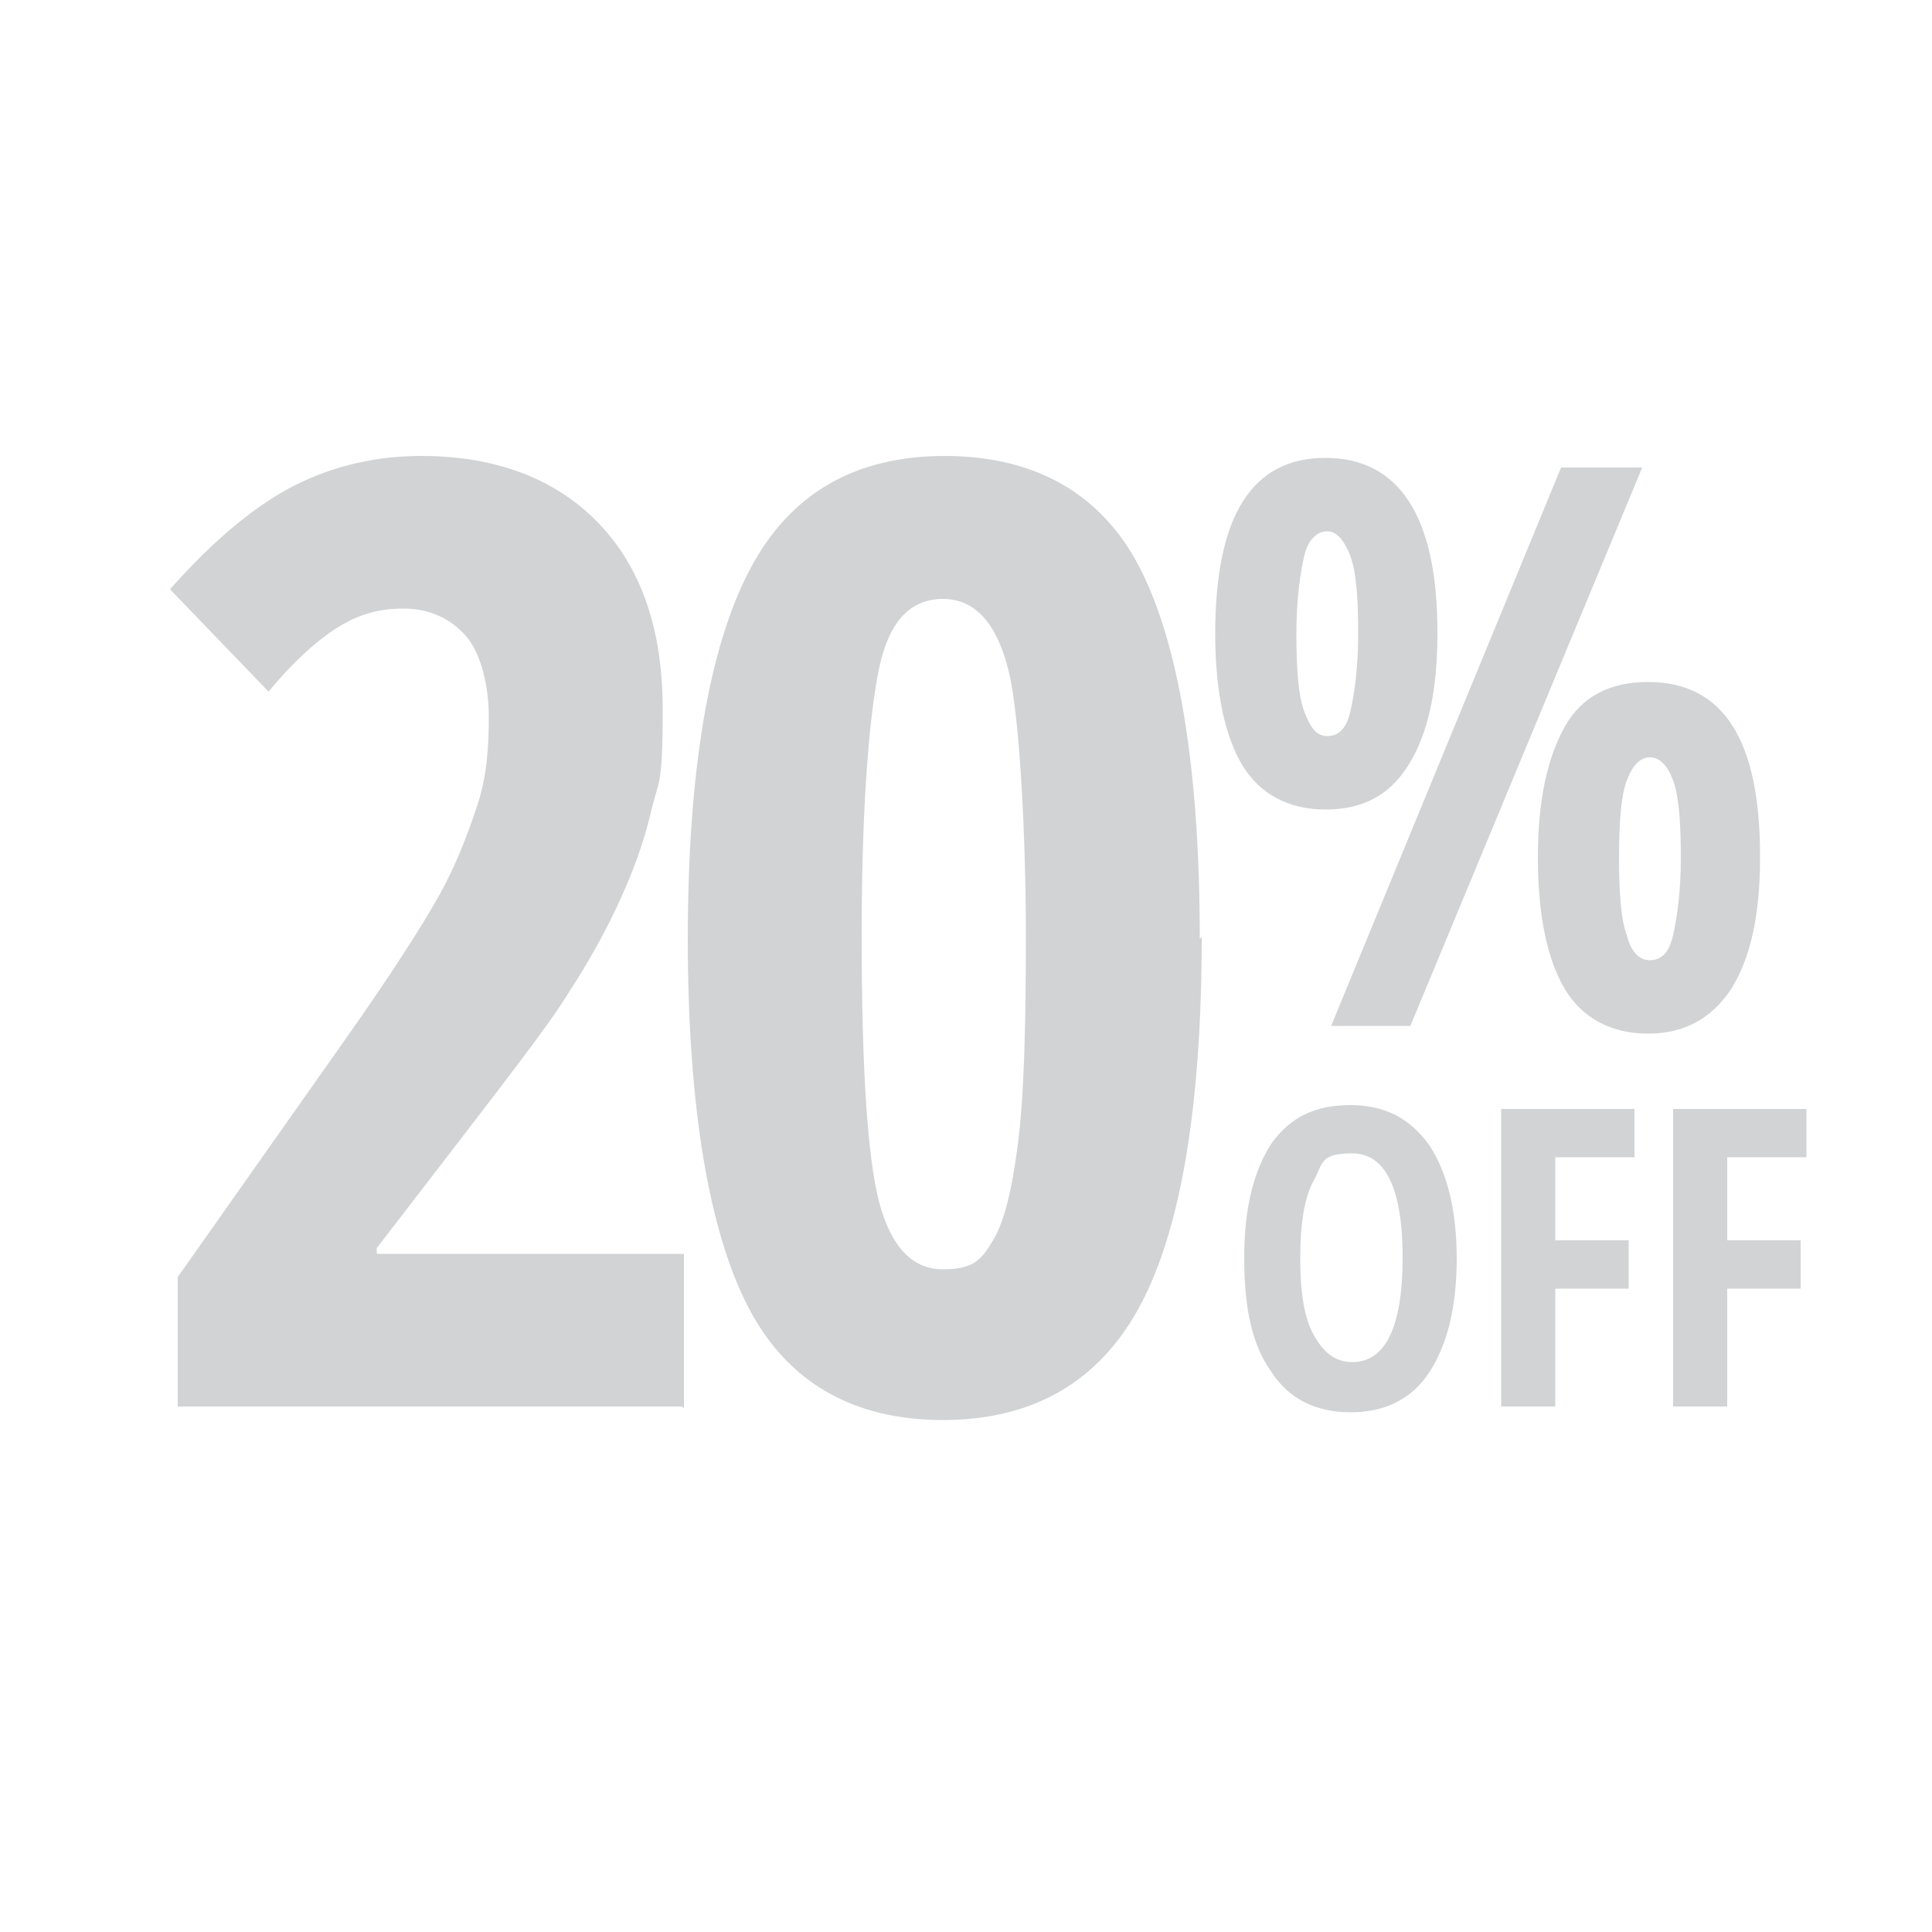
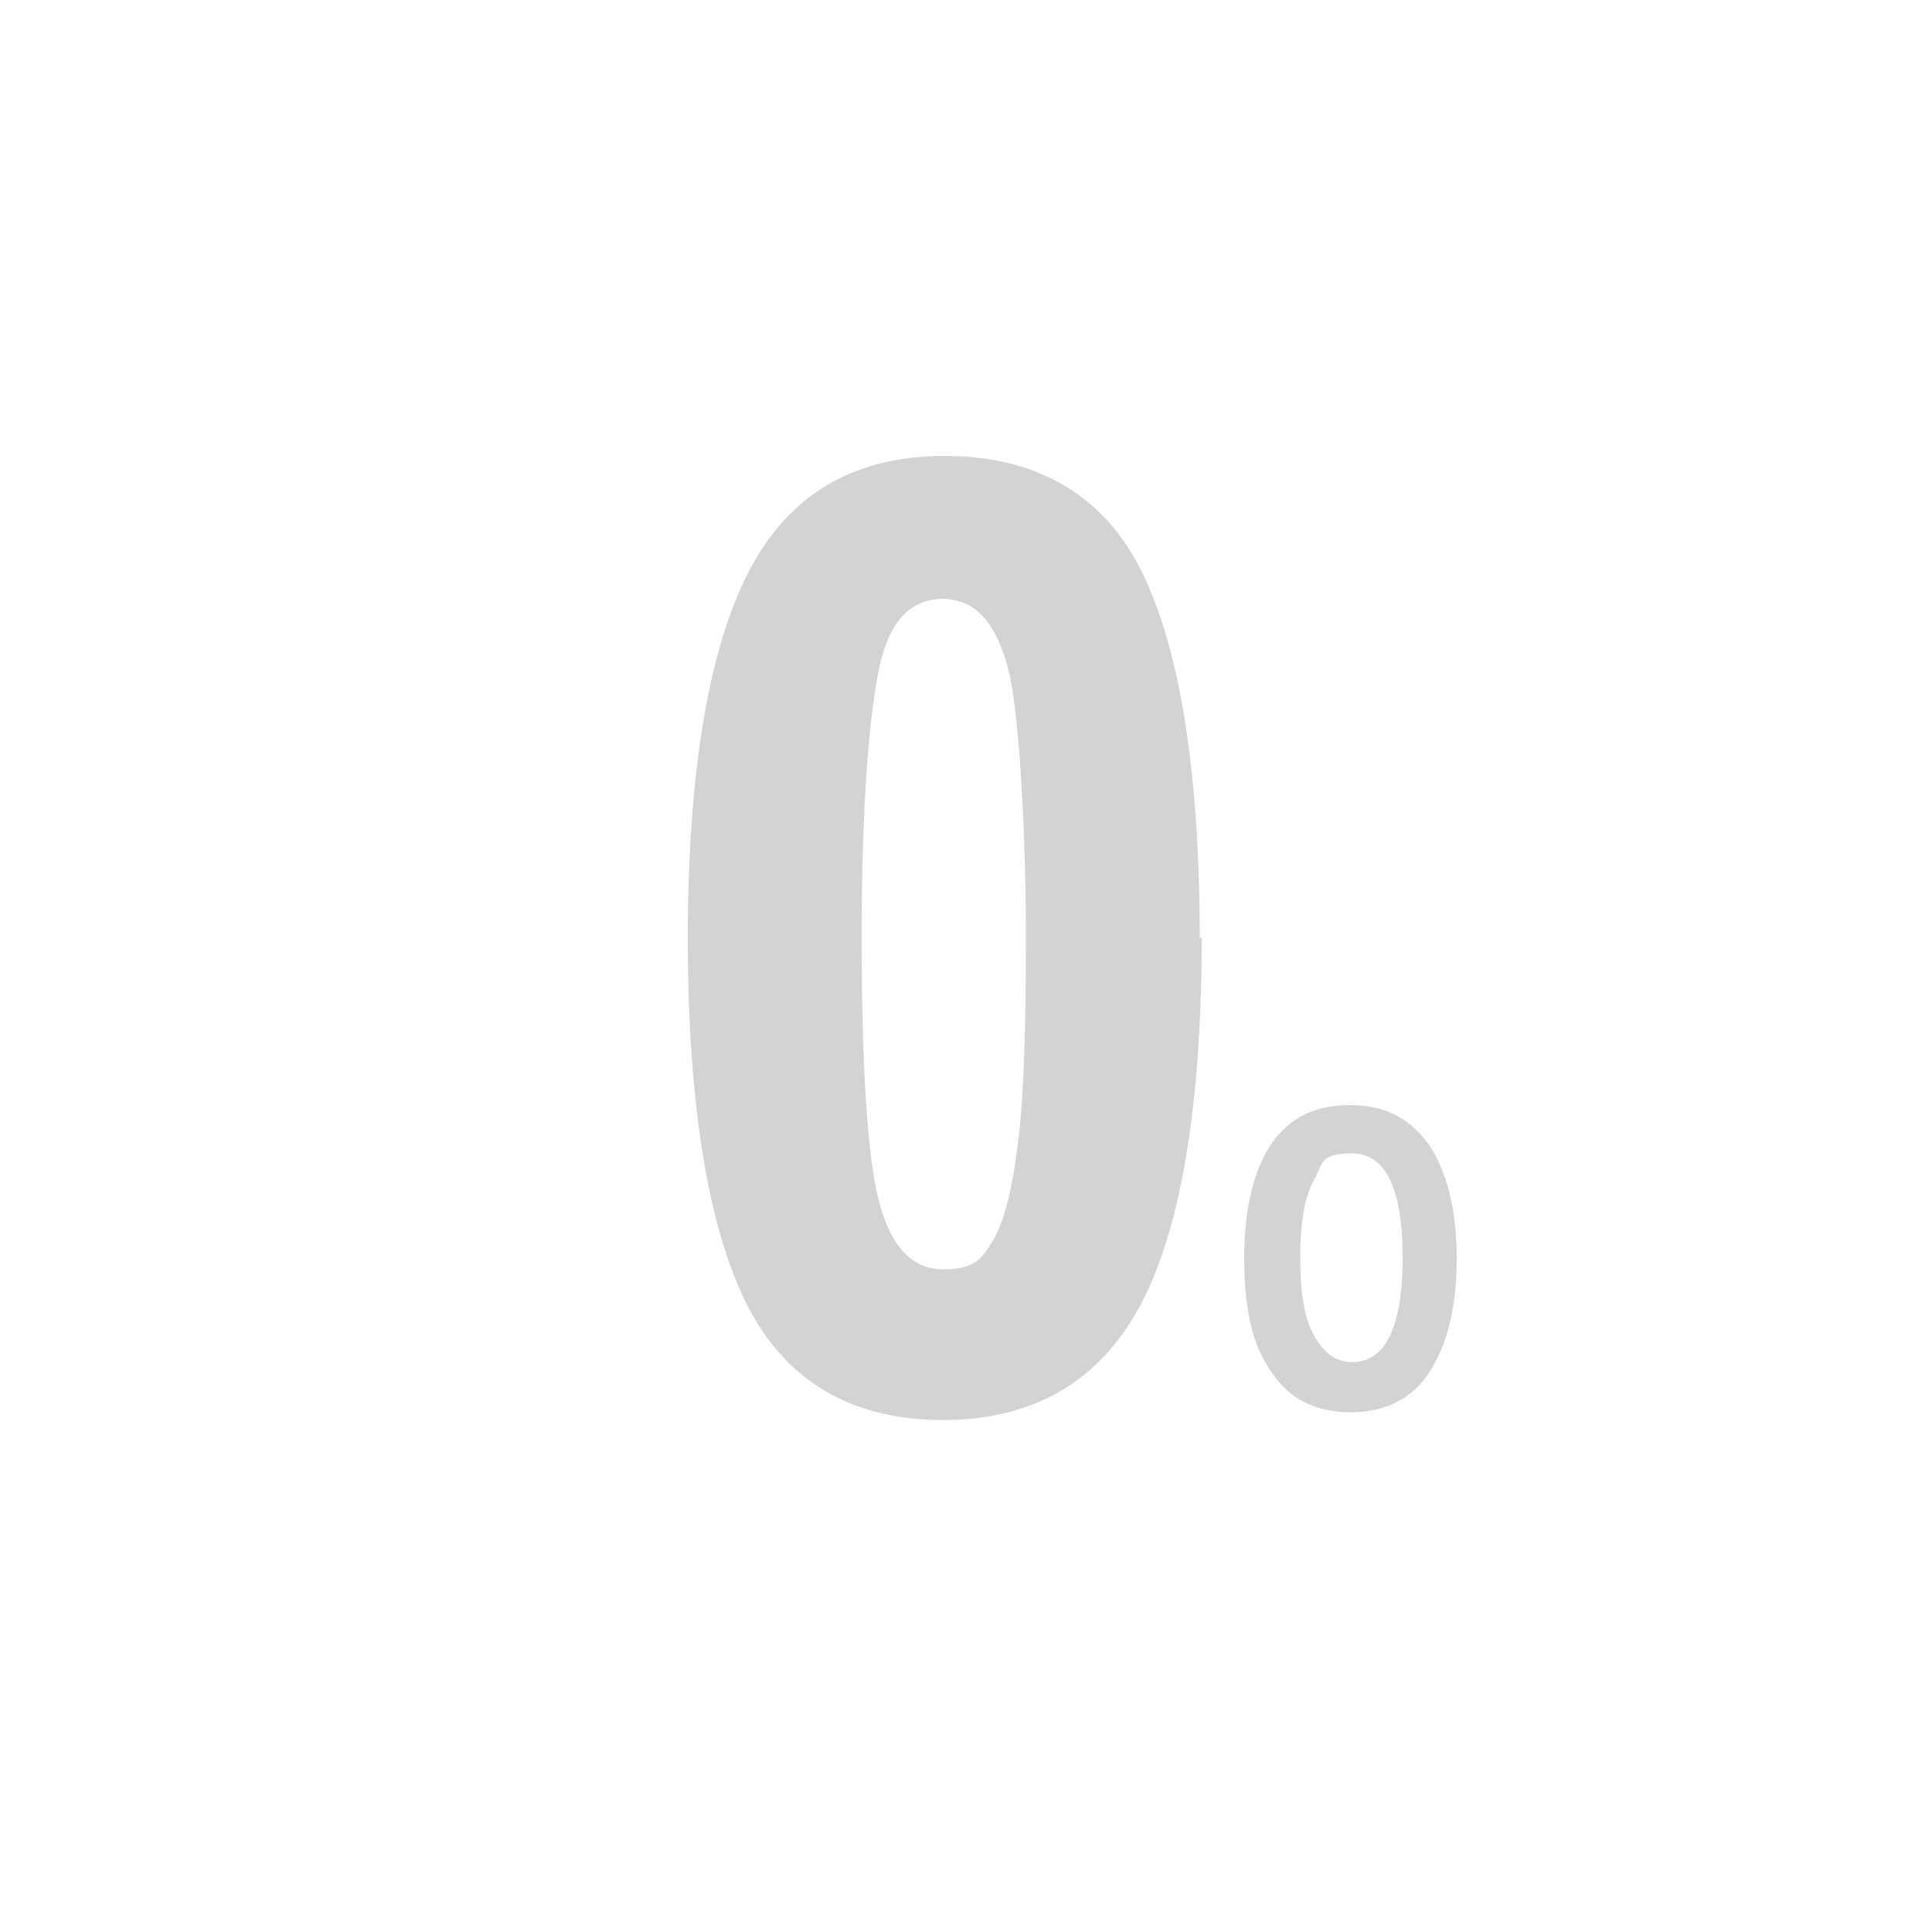
<svg xmlns="http://www.w3.org/2000/svg" id="Layer_1" version="1.1" viewBox="0 0 100 100">
  <defs>
    <style> .st0 { fill: #d1d3d4; } </style>
  </defs>
-   <path class="st0" d="M74.4,32.8c0,3-.5,5.2-1.5,6.8s-2.4,2.3-4.3,2.3-3.4-.8-4.3-2.3c-.9-1.5-1.4-3.8-1.4-6.8,0-6.1,1.9-9.1,5.7-9.1s5.8,3,5.8,9ZM67.1,32.8c0,1.8.1,3.2.4,4s.6,1.3,1.2,1.3,1-.4,1.2-1.3.4-2.2.4-4-.1-3.2-.4-4-.7-1.3-1.2-1.3-1,.4-1.2,1.3-.4,2.2-.4,4ZM85,24.2l-12,28.9h-4.1l11.9-28.9h4.1ZM91.1,44.4c0,3-.5,5.2-1.5,6.8-1,1.5-2.4,2.3-4.3,2.3s-3.4-.8-4.3-2.3c-.9-1.5-1.4-3.8-1.4-6.8s.5-5.2,1.4-6.8,2.4-2.3,4.3-2.3c3.9,0,5.8,3,5.8,9ZM83.8,44.4c0,1.8.1,3.2.4,4,.2.8.6,1.3,1.2,1.3s1-.4,1.2-1.3.4-2.2.4-4-.1-3.2-.4-4-.7-1.2-1.2-1.2-.9.4-1.2,1.2-.4,2.2-.4,4Z" />
  <path class="st0" d="M75.4,65.1c0,2.6-.5,4.5-1.4,5.9s-2.3,2.1-4.1,2.1-3.2-.7-4.1-2.1c-1-1.4-1.4-3.3-1.4-5.9s.5-4.5,1.4-5.9c1-1.4,2.3-2,4.1-2s3.1.7,4.1,2.1c.9,1.4,1.4,3.3,1.4,5.9ZM67.3,65.1c0,1.8.2,3.1.7,4s1.1,1.4,2,1.4c1.7,0,2.6-1.8,2.6-5.4s-.9-5.4-2.6-5.4-1.5.5-2,1.4-.7,2.3-.7,4Z" />
-   <path class="st0" d="M80.5,72.8h-2.8v-15.4h6.9v2.5h-4.1v4.3h3.8v2.5h-3.8v6.2Z" />
-   <path class="st0" d="M89.4,72.8h-2.8v-15.4h6.9v2.5h-4.1v4.3h3.8v2.5h-3.8v6.2Z" />
  <g>
-     <path class="st0" d="M35.3,72.8H9.2v-6.7l8.6-12.2c2.4-3.4,4-5.9,4.9-7.5s1.5-3.2,2-4.7.6-3,.6-4.6-.4-3.3-1.2-4.2-1.9-1.4-3.2-1.4-2.3.3-3.3.9-2.3,1.7-3.7,3.4l-5.1-5.3c2.3-2.6,4.5-4.4,6.5-5.4s4.2-1.5,6.5-1.5c3.9,0,7,1.2,9.2,3.5s3.3,5.5,3.3,9.6-.2,3.6-.6,5.3-1,3.3-1.8,5-1.8,3.4-3,5.2-4.4,5.9-9.4,12.4v.3h15.9v8Z" />
    <path class="st0" d="M62.2,48.5c0,8.8-1.1,15.2-3.2,19.1s-5.5,5.9-10.2,5.9-8.1-2-10.1-5.9-3.1-10.3-3.1-19,1.1-15.1,3.2-19.1,5.5-5.9,10.1-5.9,8.1,1.9,10.1,5.8,3.1,10.3,3.1,19.2ZM44.6,48.5c0,6.8.3,11.4.9,13.7s1.7,3.5,3.3,3.5,2-.5,2.6-1.5,1-2.7,1.3-5.1.4-5.9.4-10.7-.3-11.3-.9-13.7-1.7-3.7-3.4-3.7-2.8,1.2-3.3,3.6-.9,7-.9,13.7Z" />
  </g>
</svg>